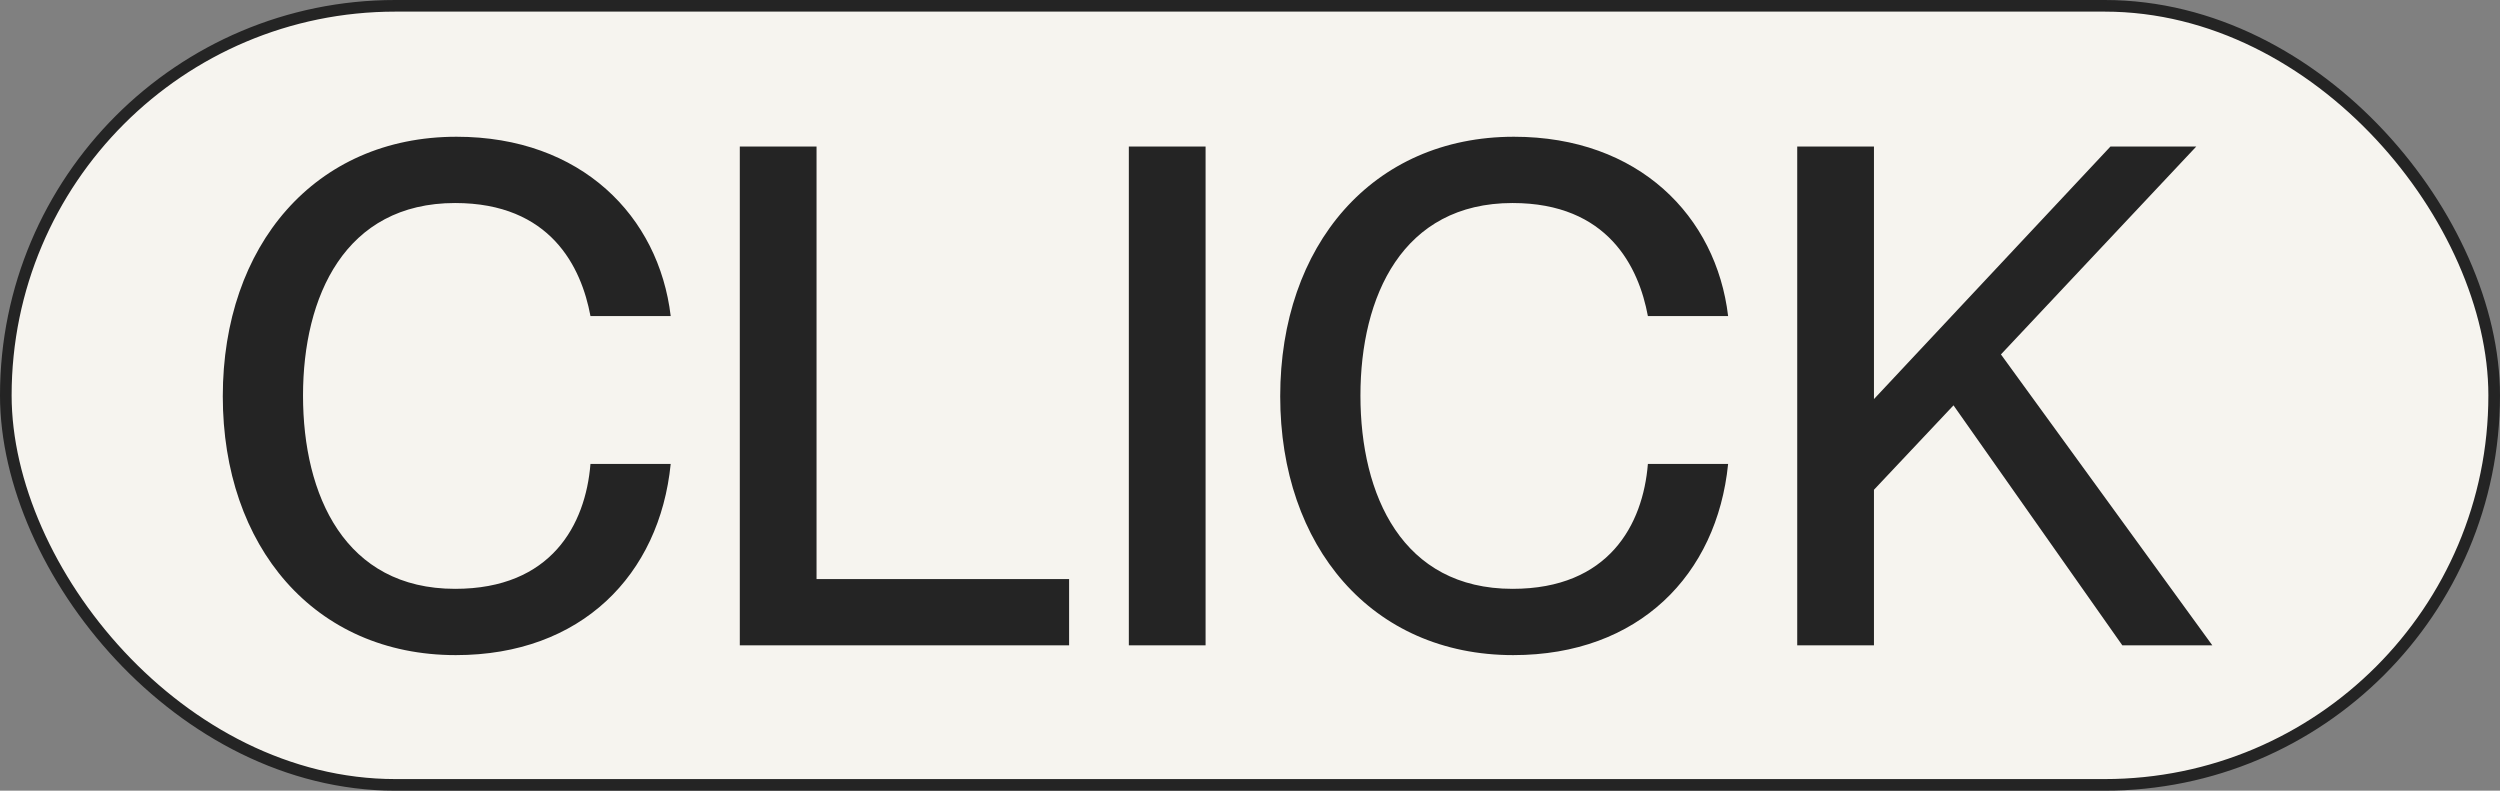
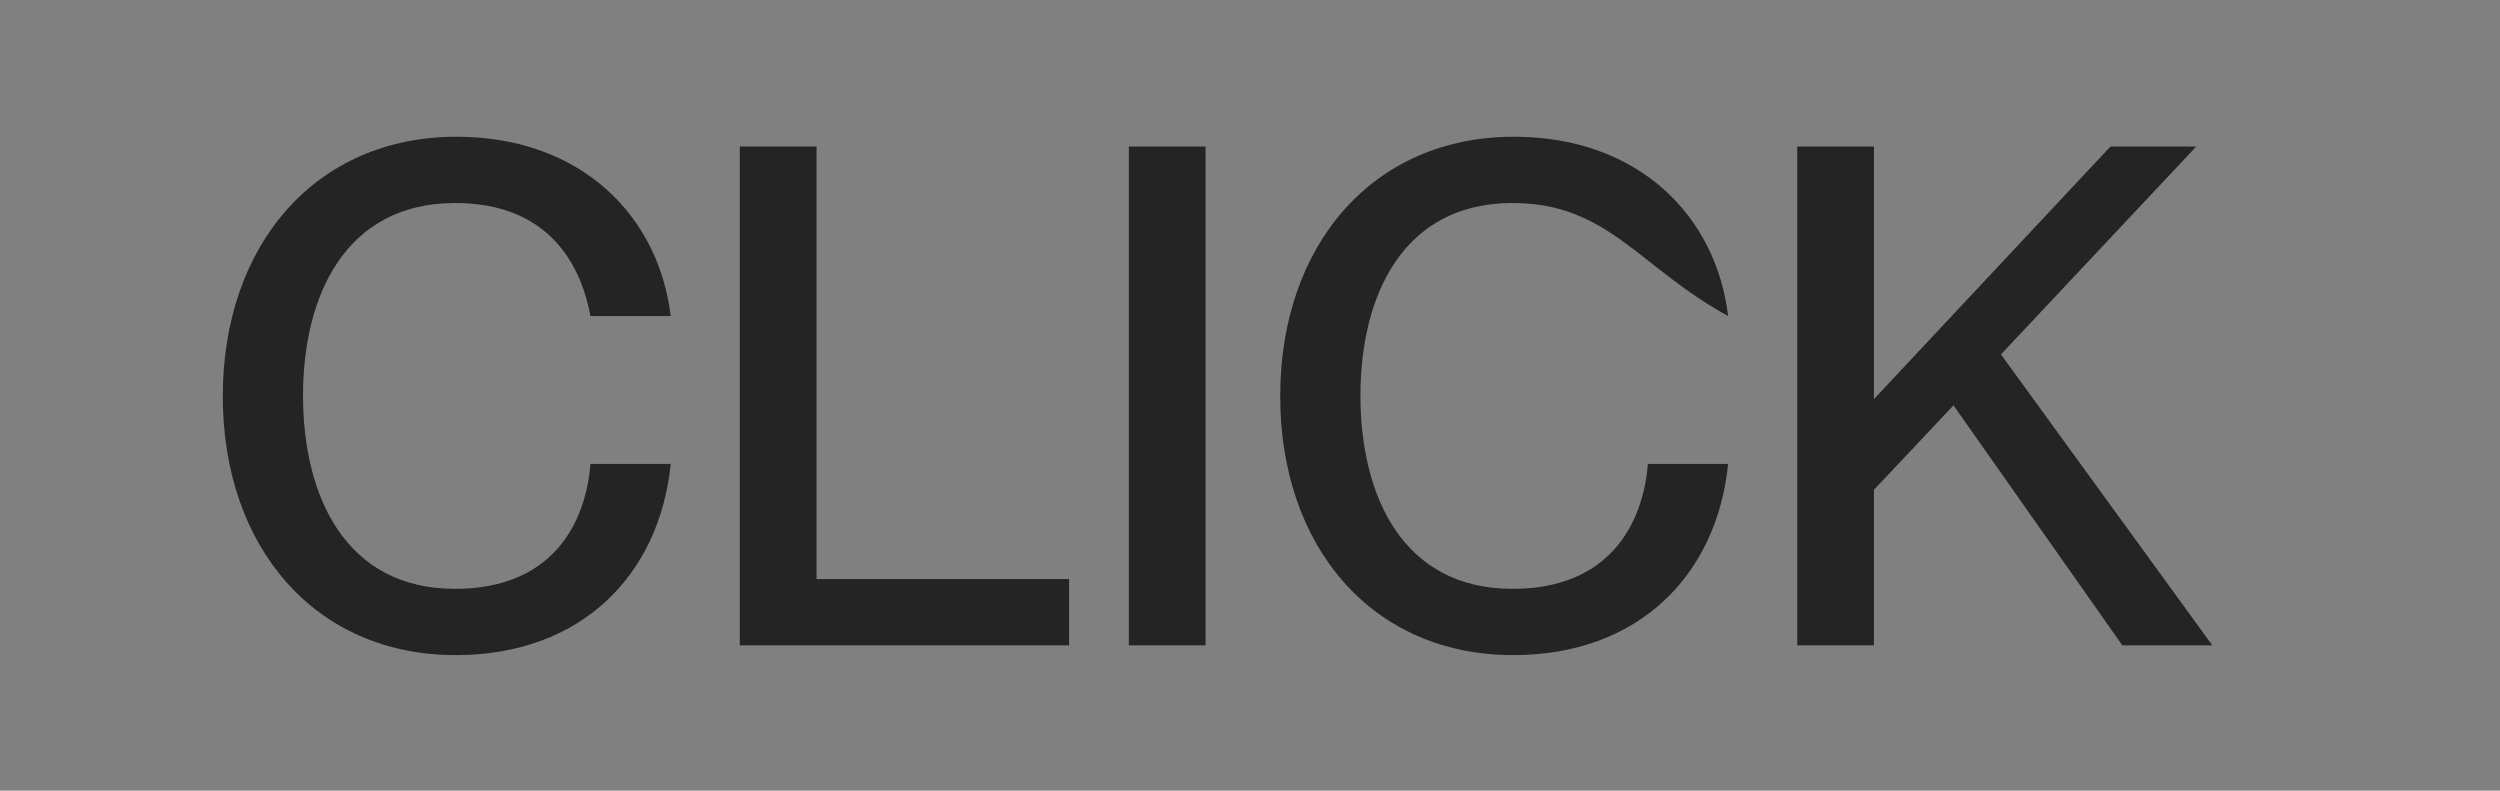
<svg xmlns="http://www.w3.org/2000/svg" width="215" height="68" viewBox="0 0 215 68" fill="none">
  <rect x="0" y="0" width="215" height="68" fill="#808080" stroke="none" />
-   <rect x="0.5" y="0.5" width="214" height="67" rx="33.5" fill="#F6F4EF" />
-   <rect x="0.5" y="0.5" width="214" height="67" rx="33.5" stroke="#242424" />
-   <path d="M39.2 56.34C27.02 56.34 19.16 46.98 19.16 34.08C19.16 21.12 27.08 11.76 39.26 11.76C50 11.76 56.66 18.6 57.68 27.18H50.78C50 22.98 47.36 17.46 39.14 17.46C29.66 17.46 26.06 25.5 26.06 34.02C26.06 42.6 29.66 50.64 39.14 50.64C47.42 50.64 50.36 45.12 50.78 39.9H57.68C56.72 49.44 50 56.34 39.2 56.34ZM91.943 55.5H63.623V12.6H70.223V49.8H91.943V55.5ZM103.68 55.5H97.08V12.6H103.68V55.5ZM130.138 56.34C117.958 56.34 110.098 46.98 110.098 34.08C110.098 21.12 118.018 11.76 130.198 11.76C140.938 11.76 147.598 18.6 148.618 27.18H141.718C140.938 22.98 138.298 17.46 130.078 17.46C120.598 17.46 116.998 25.5 116.998 34.02C116.998 42.6 120.598 50.64 130.078 50.64C138.358 50.64 141.298 45.12 141.718 39.9H148.618C147.658 49.44 140.938 56.34 130.138 56.34ZM190.261 55.5H182.521L168.001 34.86L161.161 42.12V55.5H154.561V12.6H161.161V34.32L181.501 12.6H188.881L172.081 30.48L190.261 55.5Z" fill="#242424" />
+   <path d="M39.2 56.34C27.02 56.34 19.16 46.98 19.16 34.08C19.16 21.12 27.08 11.76 39.26 11.76C50 11.76 56.66 18.6 57.68 27.18H50.78C50 22.98 47.36 17.46 39.14 17.46C29.66 17.46 26.06 25.5 26.06 34.02C26.06 42.6 29.66 50.64 39.14 50.64C47.42 50.64 50.36 45.12 50.78 39.9H57.68C56.72 49.44 50 56.34 39.2 56.34ZM91.943 55.5H63.623V12.6H70.223V49.8H91.943V55.5ZM103.68 55.5H97.08V12.6H103.68V55.5ZM130.138 56.34C117.958 56.34 110.098 46.98 110.098 34.08C110.098 21.12 118.018 11.76 130.198 11.76C140.938 11.76 147.598 18.6 148.618 27.18C140.938 22.98 138.298 17.46 130.078 17.46C120.598 17.46 116.998 25.5 116.998 34.02C116.998 42.6 120.598 50.64 130.078 50.64C138.358 50.64 141.298 45.12 141.718 39.9H148.618C147.658 49.44 140.938 56.34 130.138 56.34ZM190.261 55.5H182.521L168.001 34.86L161.161 42.12V55.5H154.561V12.6H161.161V34.32L181.501 12.6H188.881L172.081 30.48L190.261 55.5Z" fill="#242424" />
</svg>